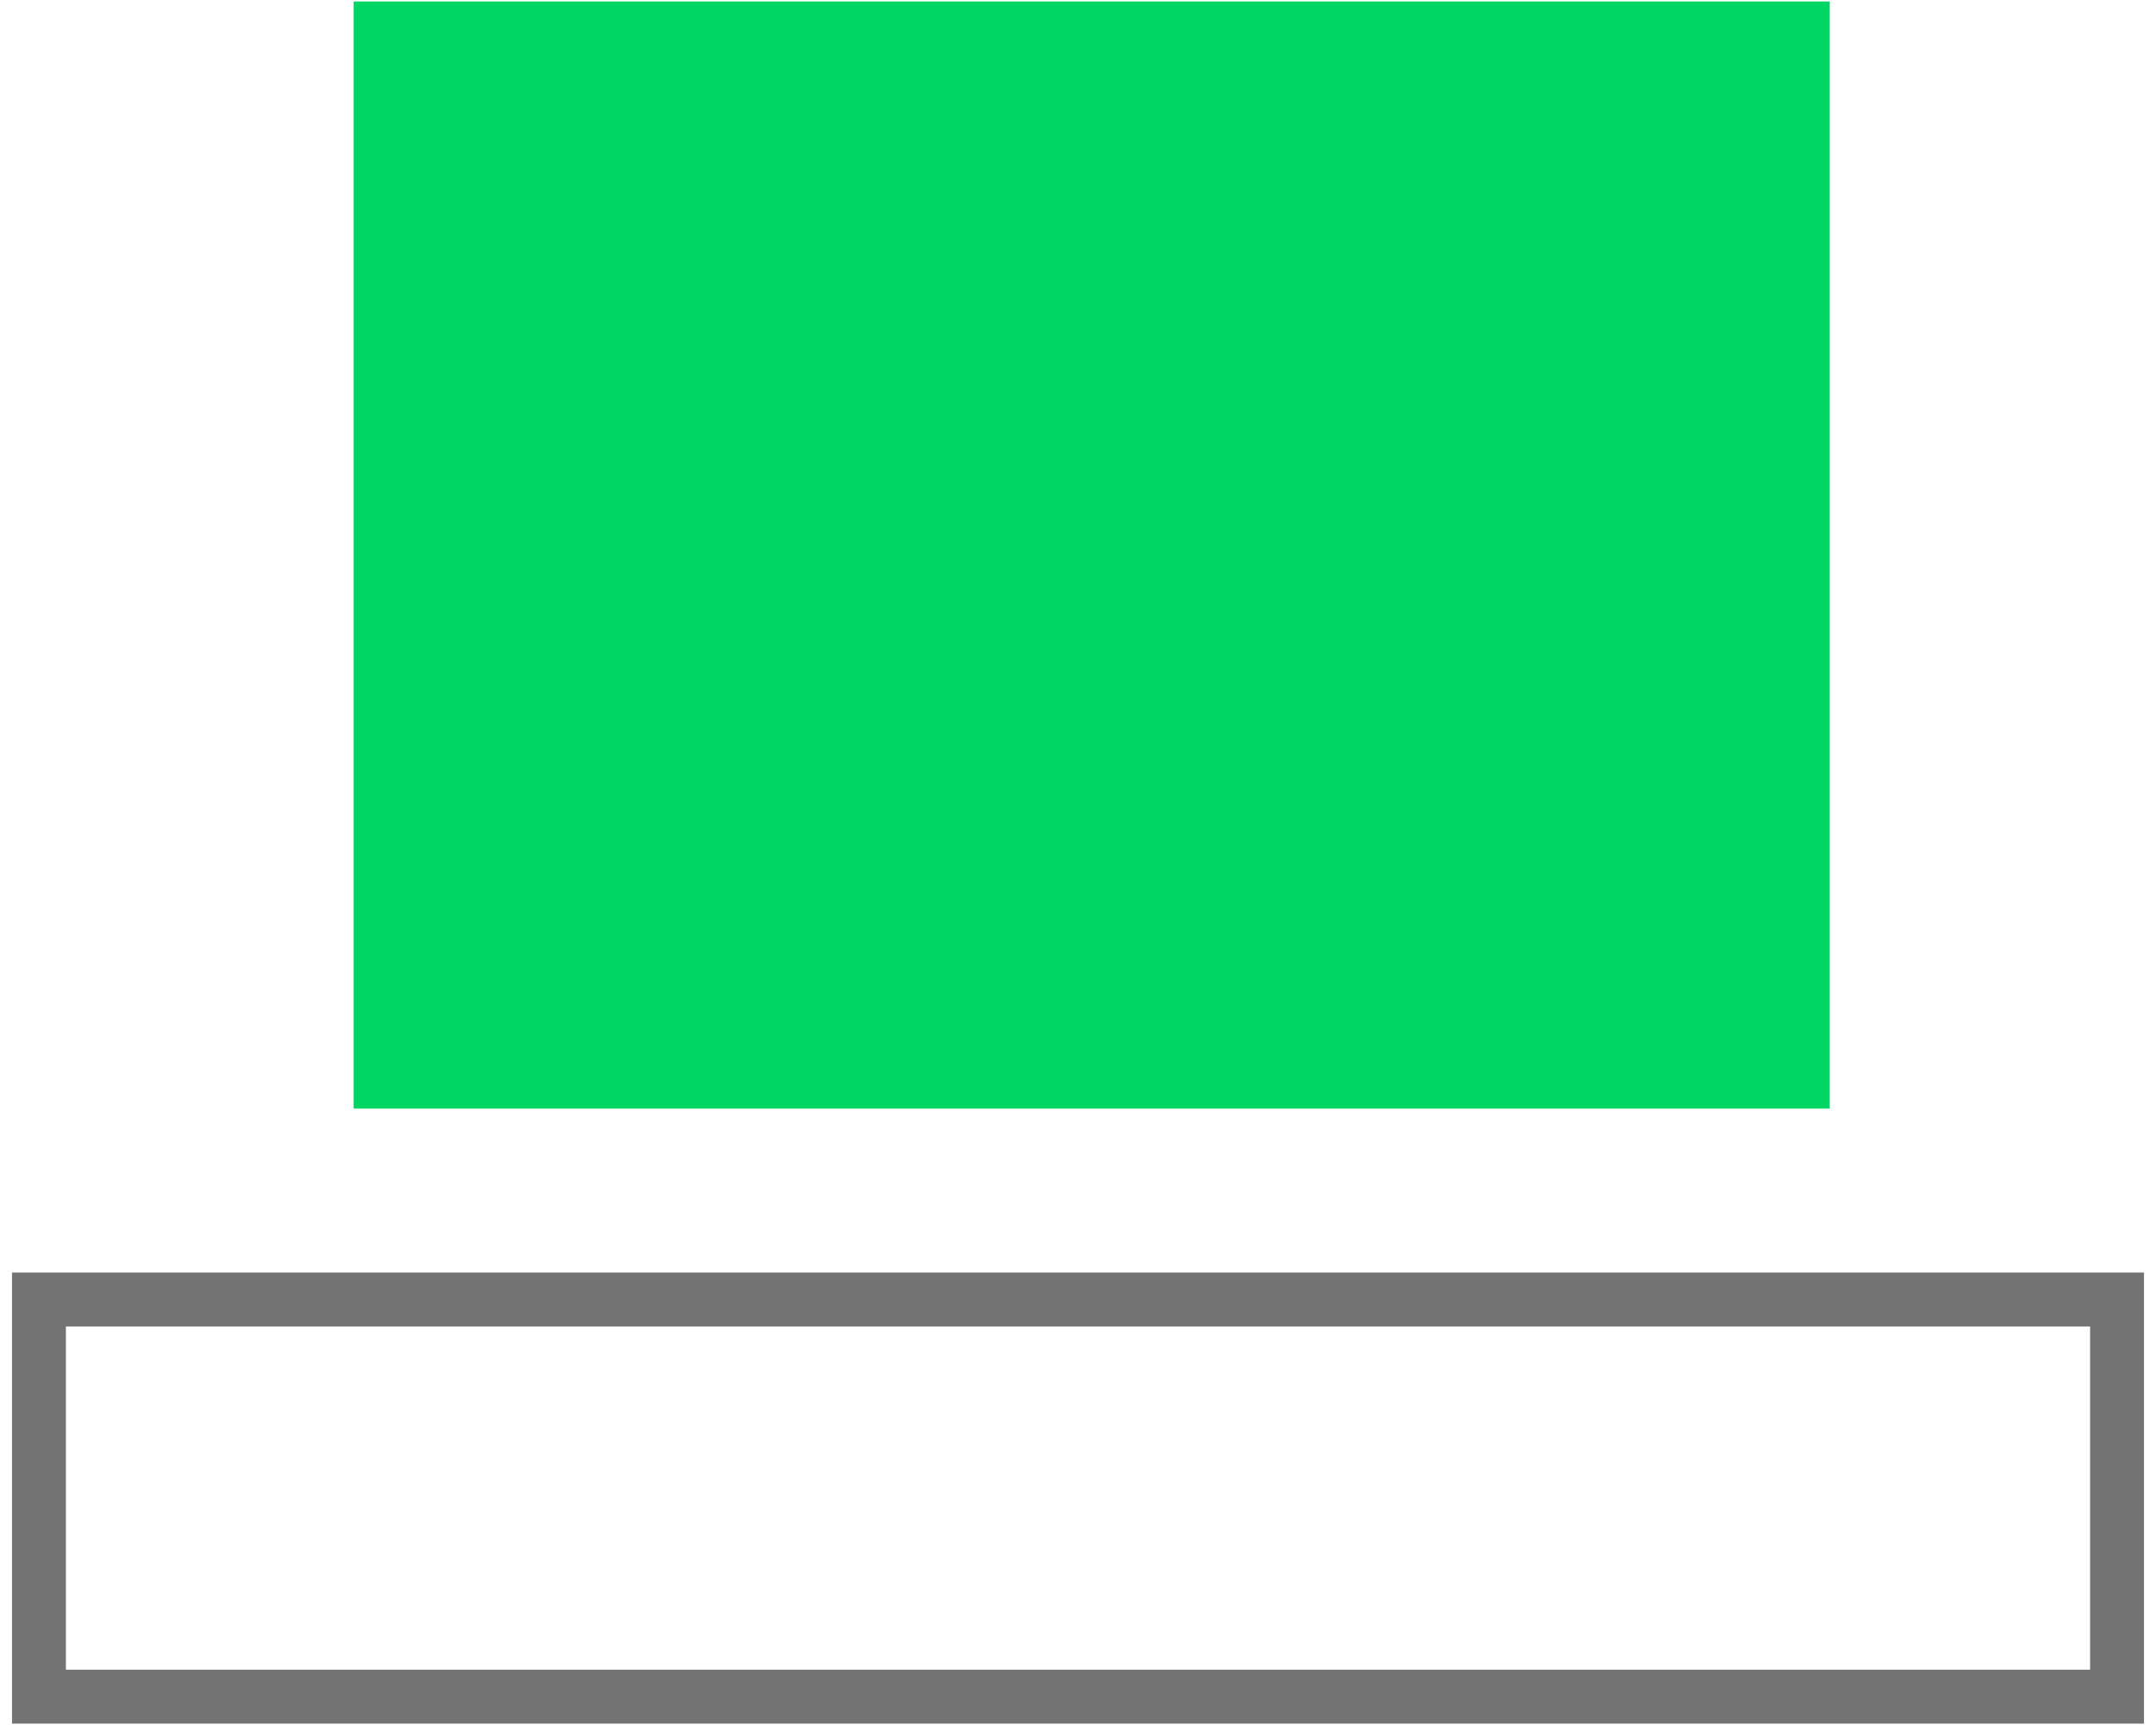
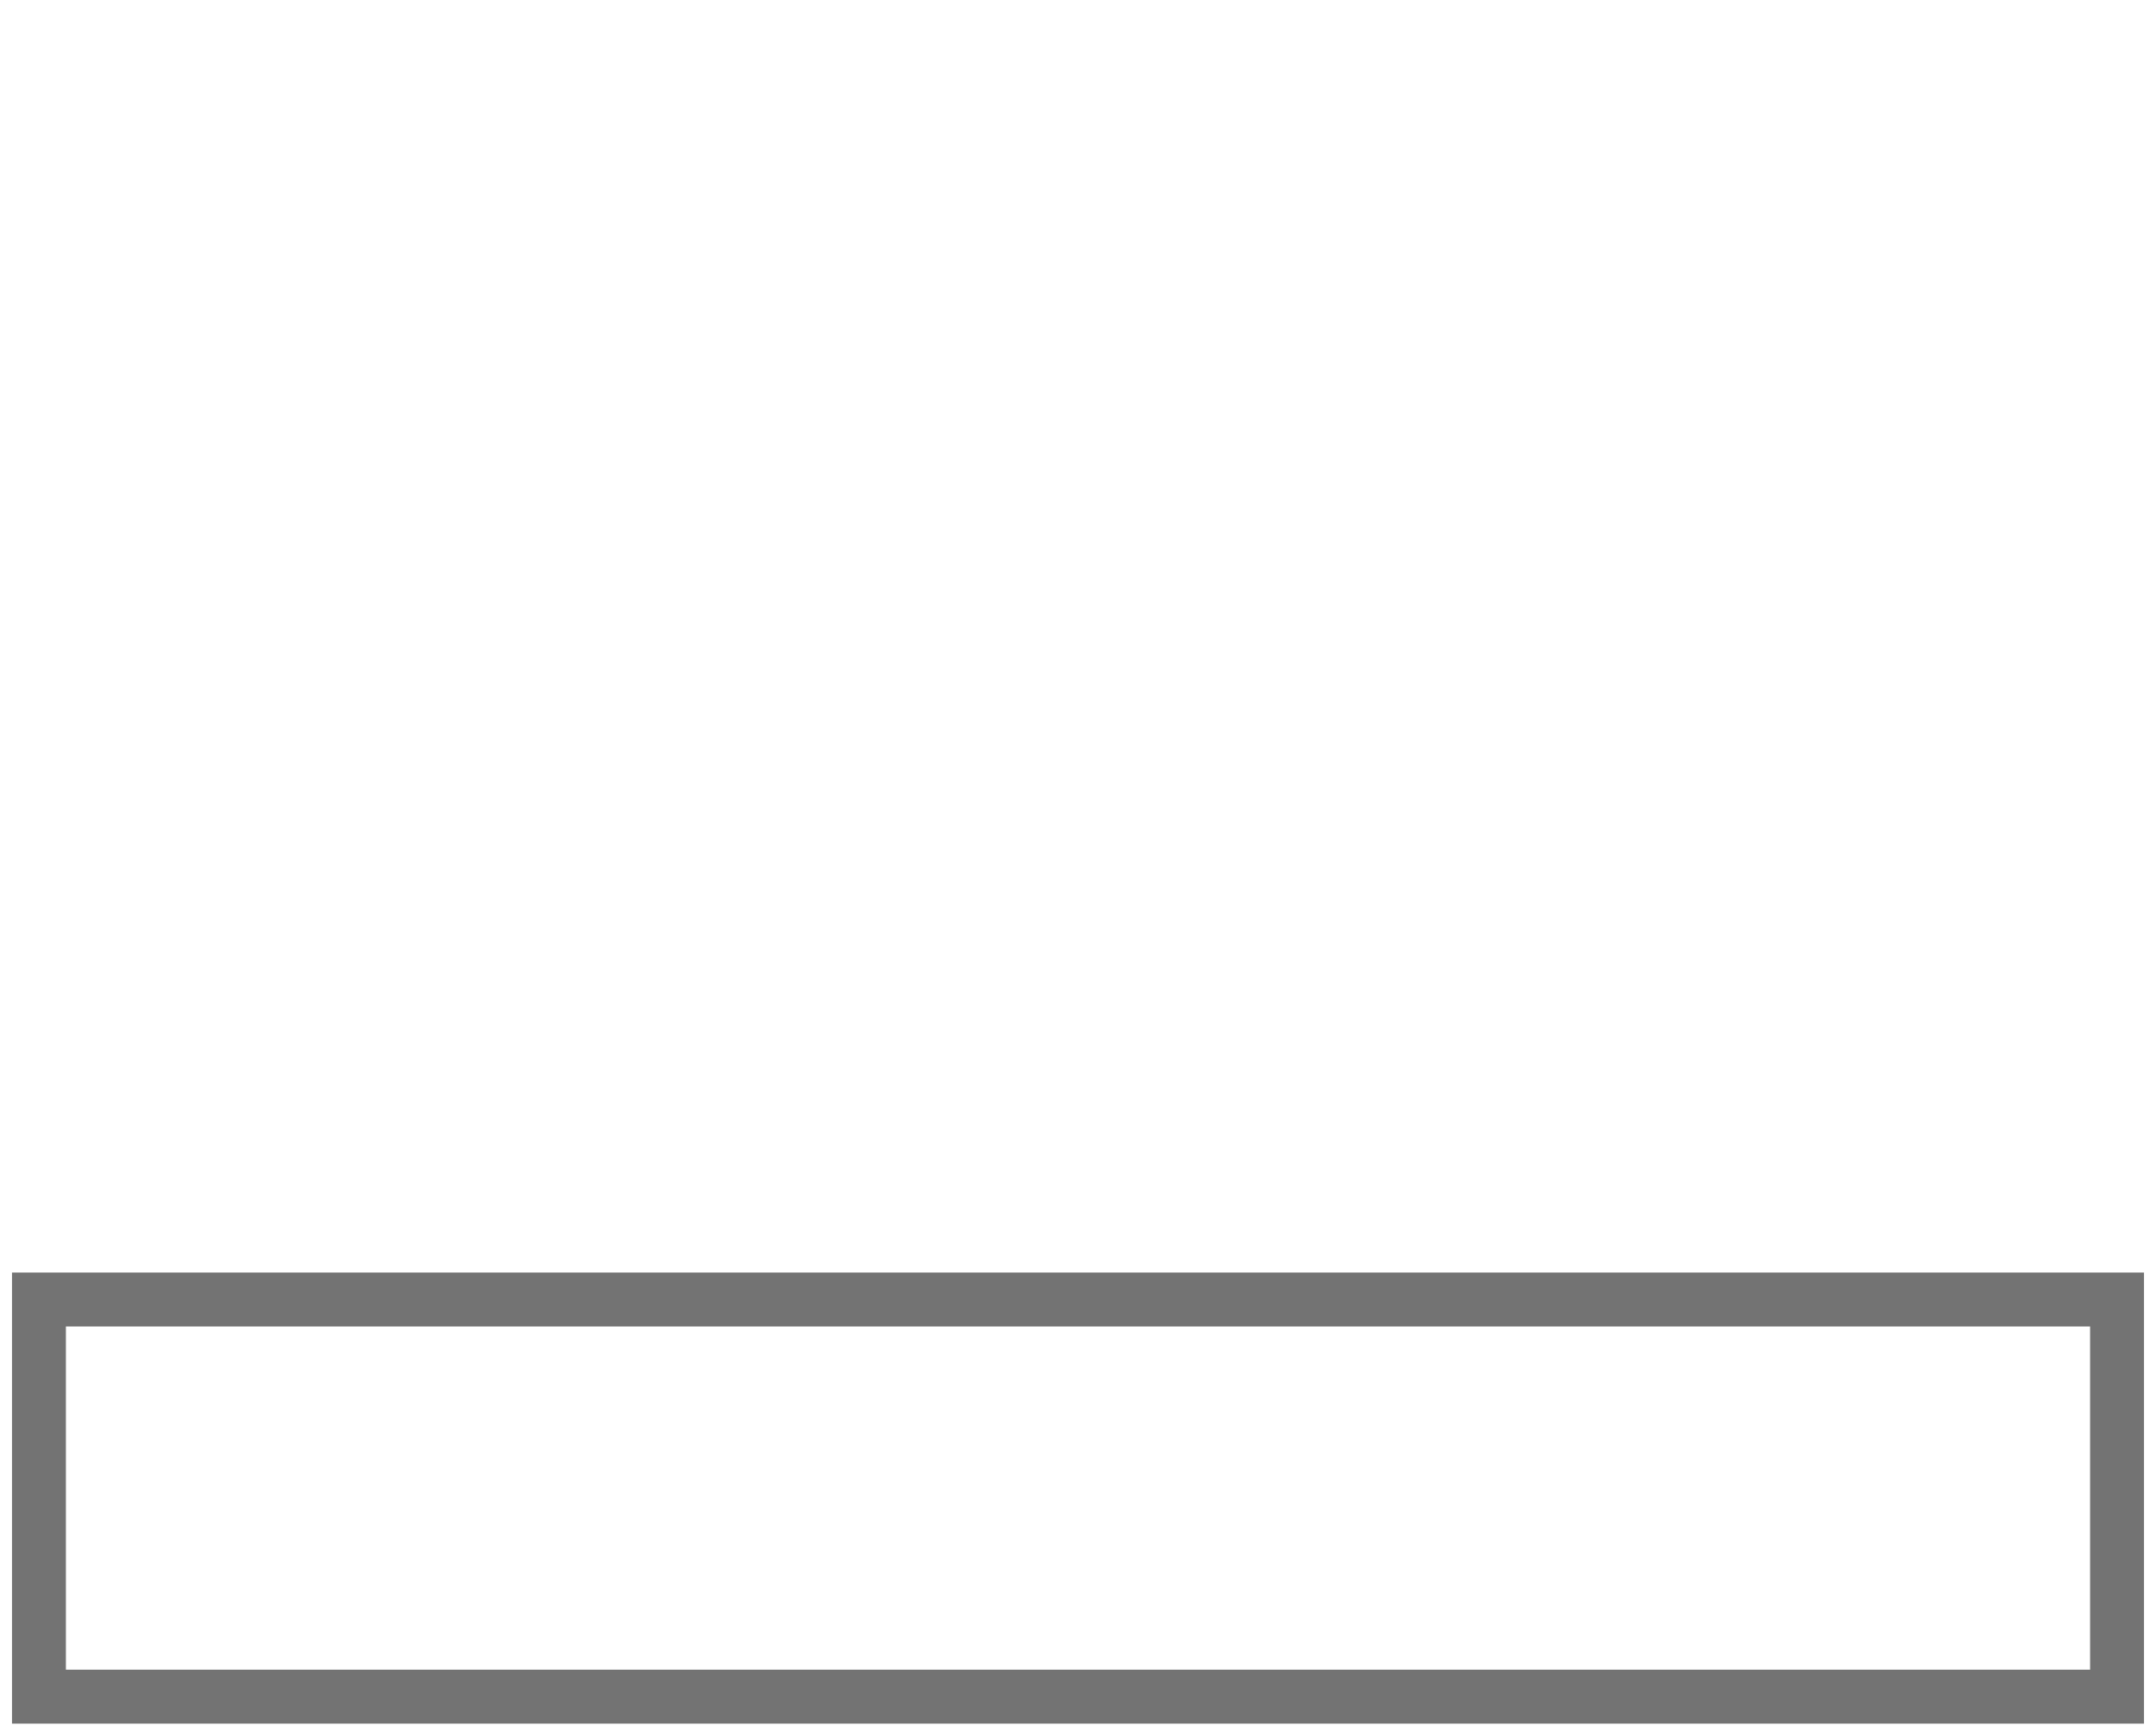
<svg xmlns="http://www.w3.org/2000/svg" width="60" height="48" viewBox="0 0 60 48" fill="none">
  <rect x="58.916" y="36.16" width="11.051" height="57.832" transform="rotate(90 58.916 36.16)" stroke="#737373" stroke-width="1.5" />
-   <rect x="50.919" y="30.848" width="41.076" height="30.807" transform="rotate(180 50.919 30.848)" fill="#00D664" />
</svg>